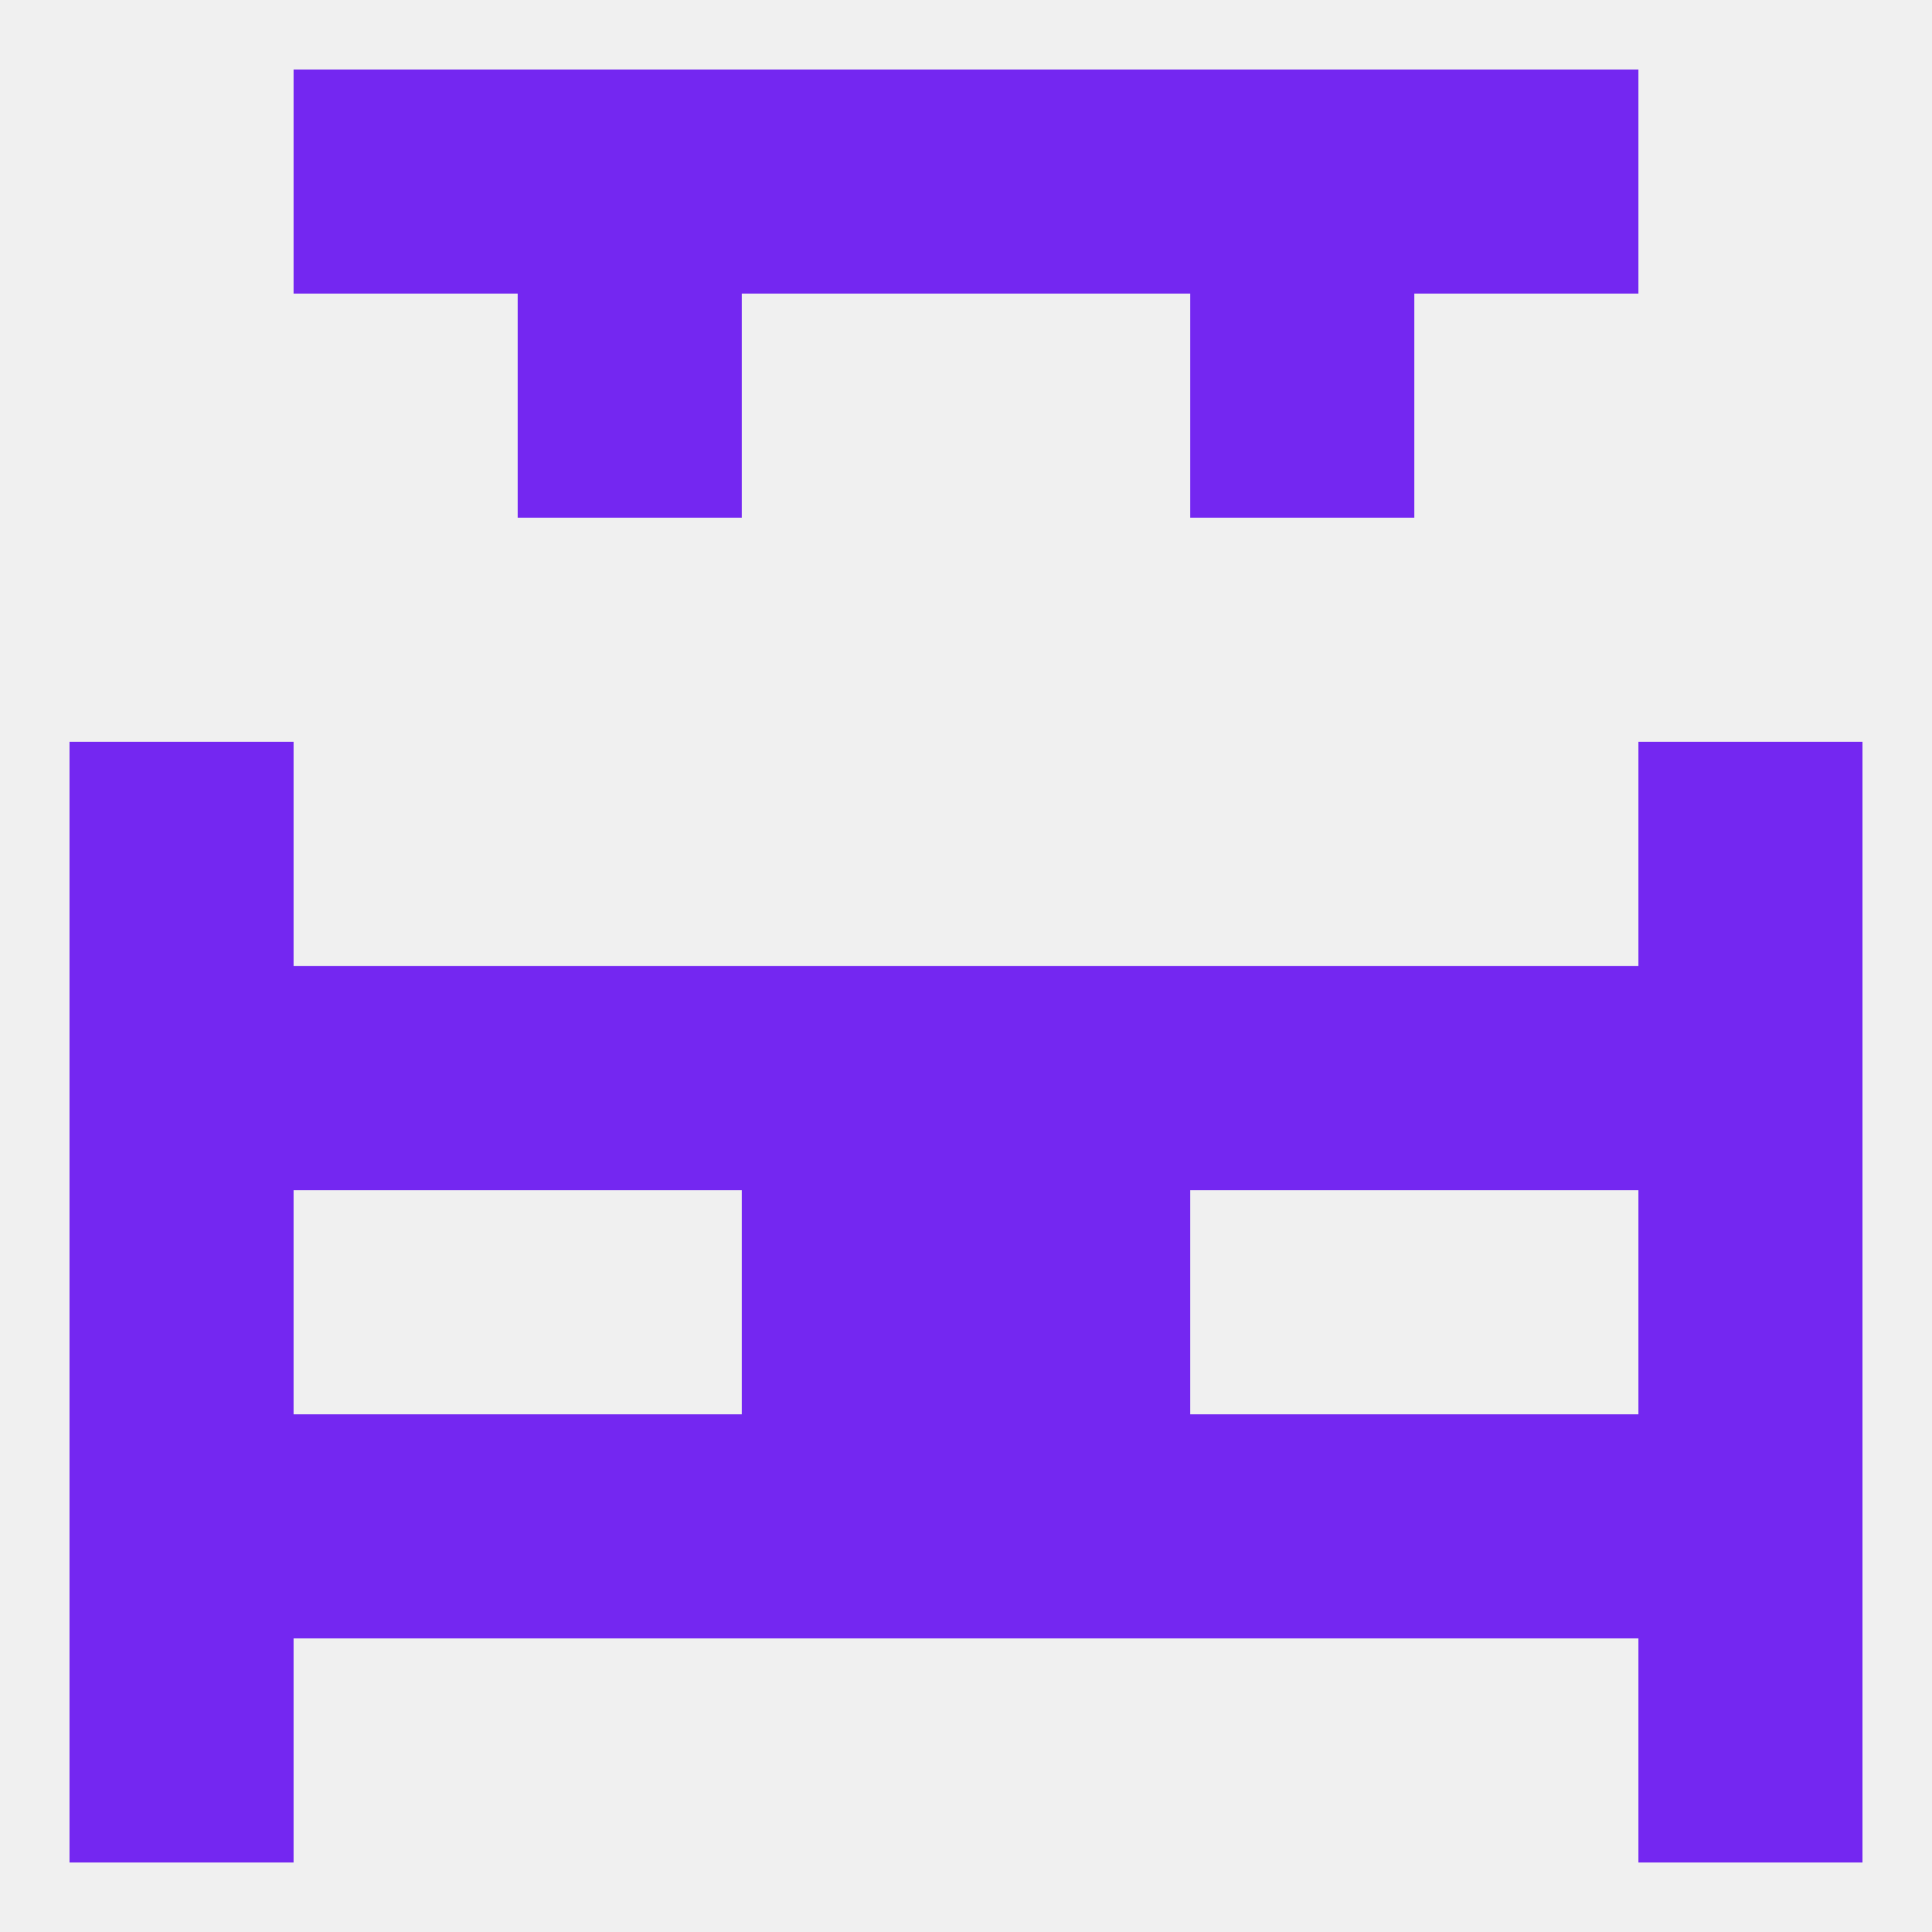
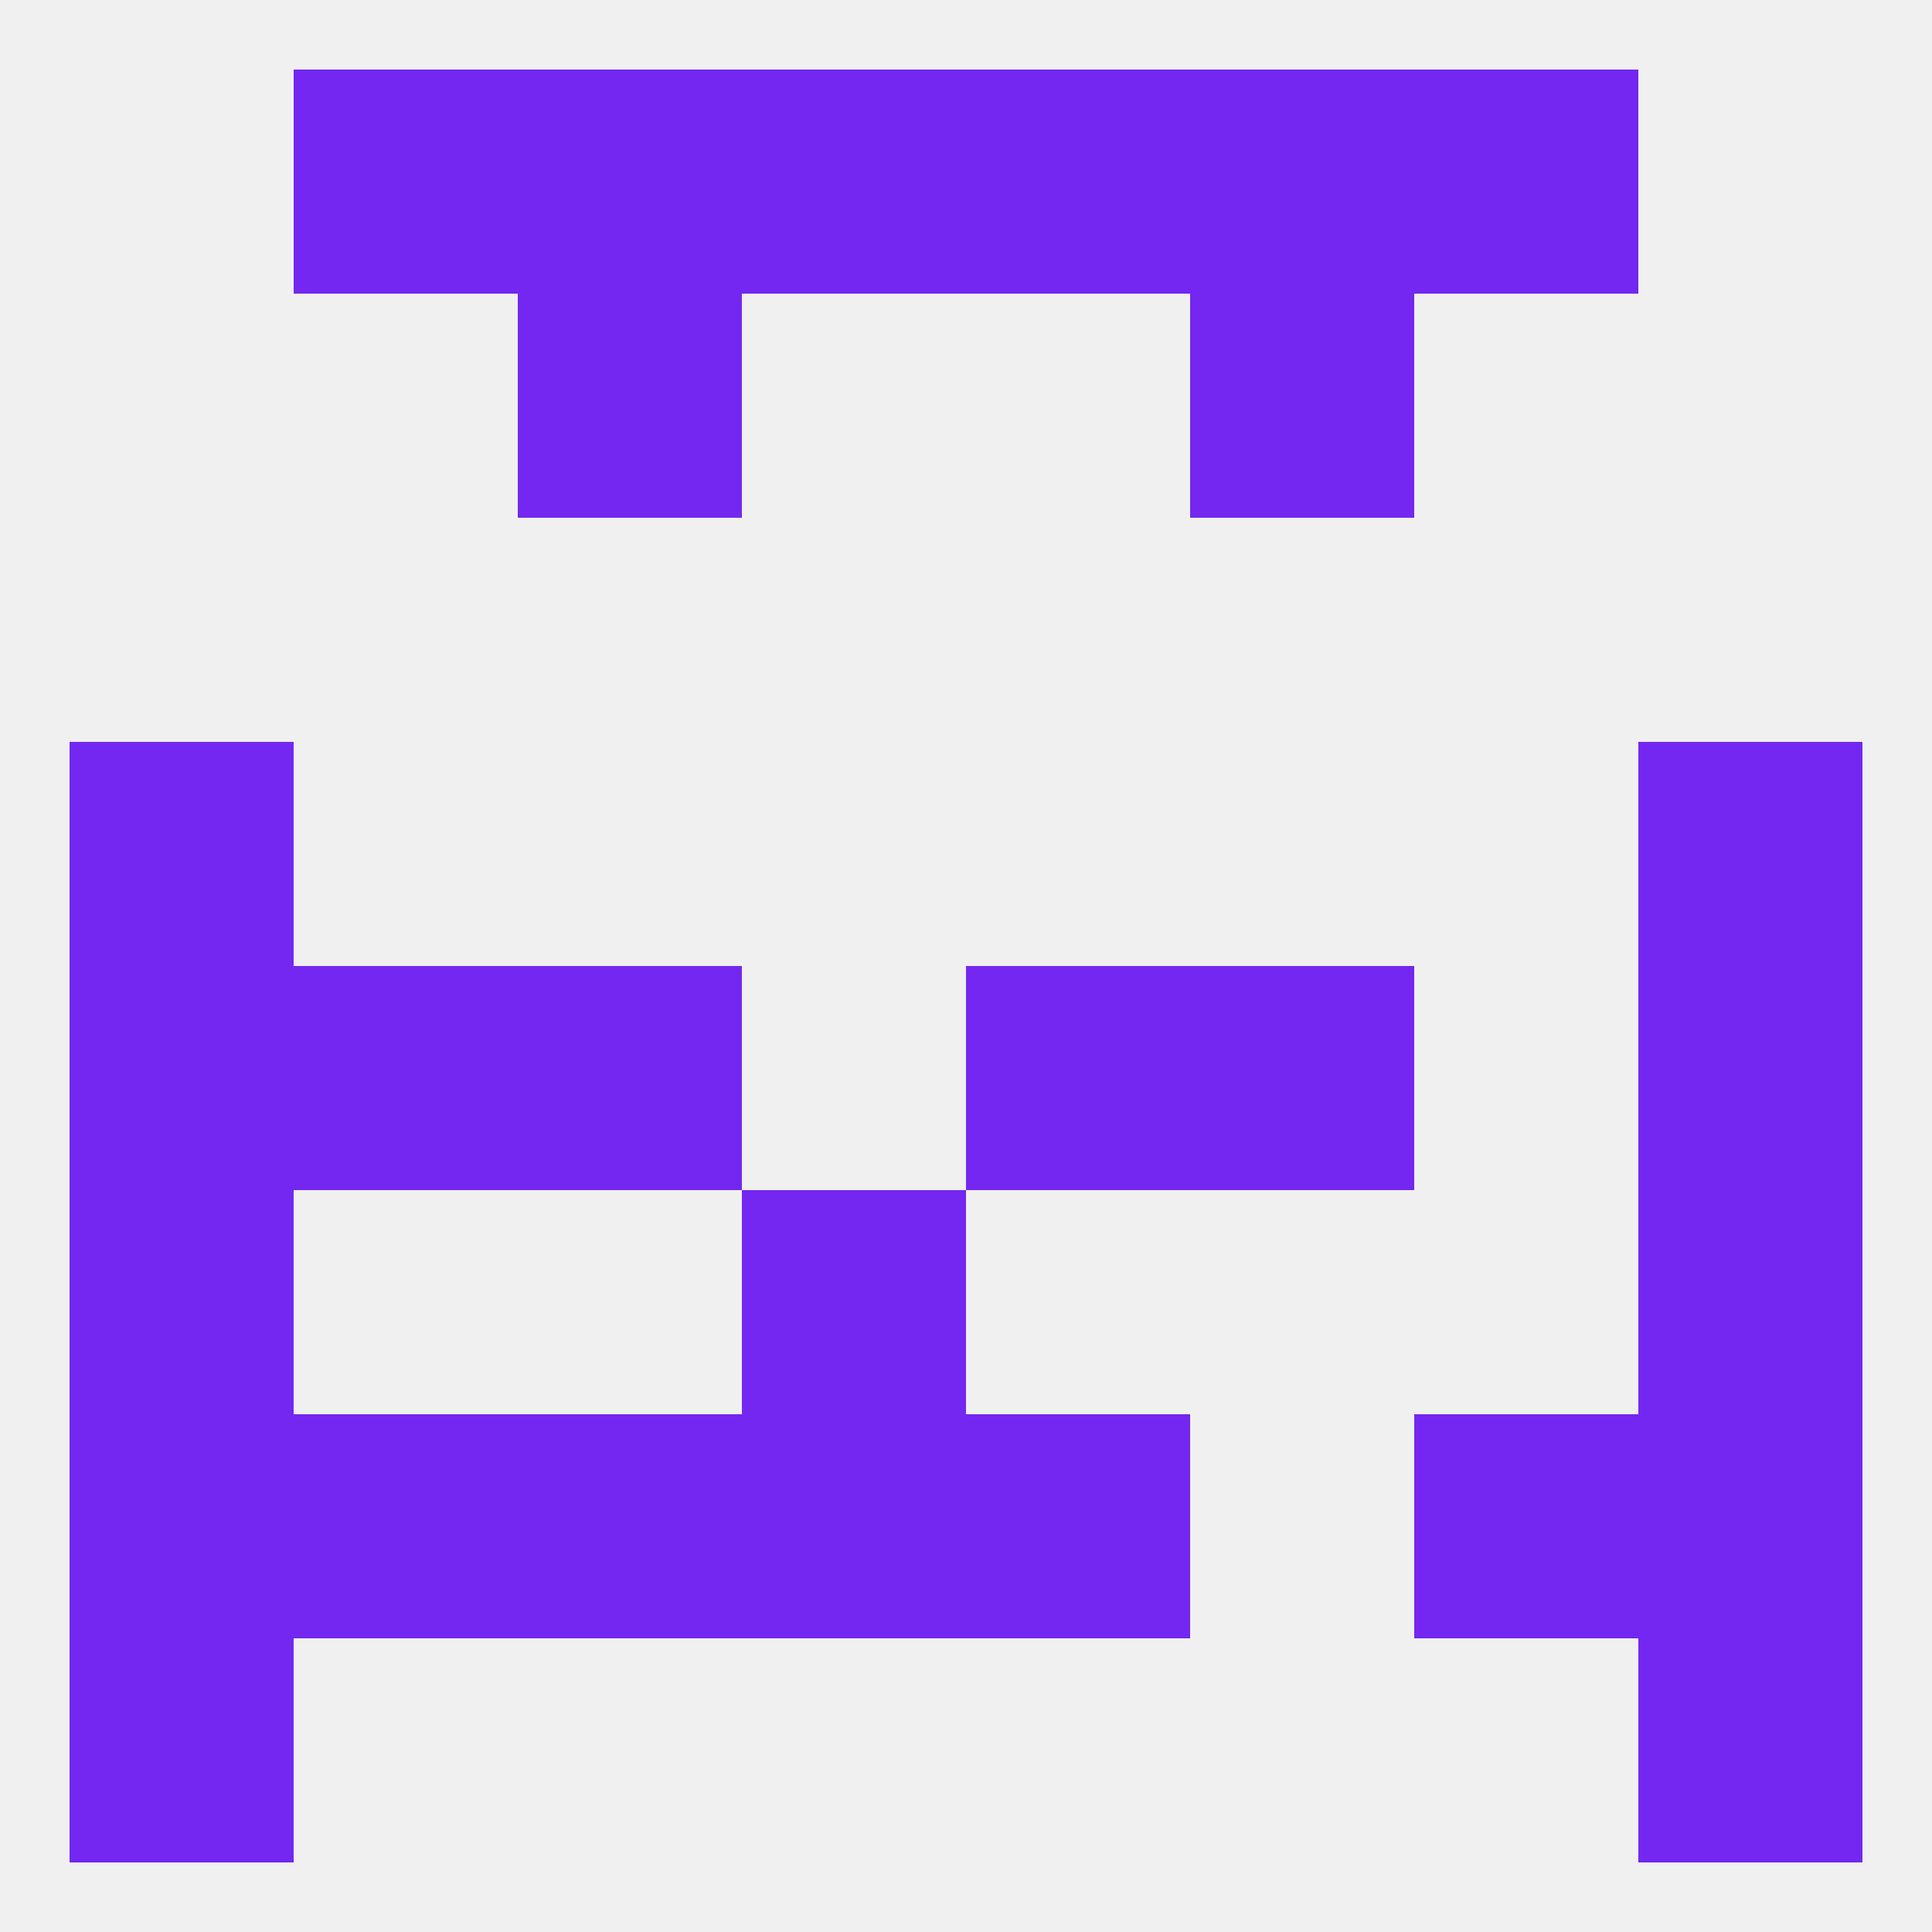
<svg xmlns="http://www.w3.org/2000/svg" version="1.1" baseprofile="full" width="250" height="250" viewBox="0 0 250 250">
  <rect width="100%" height="100%" fill="rgba(240,240,240,255)" />
  <rect x="9" y="96" width="29" height="29" fill="rgba(116,39,241,255)" />
  <rect x="212" y="96" width="29" height="29" fill="rgba(116,39,241,255)" />
  <rect x="9" y="212" width="29" height="29" fill="rgba(116,39,241,255)" />
  <rect x="212" y="212" width="29" height="29" fill="rgba(116,39,241,255)" />
  <rect x="38" y="9" width="29" height="29" fill="rgba(116,39,241,255)" />
  <rect x="183" y="9" width="29" height="29" fill="rgba(116,39,241,255)" />
  <rect x="67" y="9" width="29" height="29" fill="rgba(116,39,241,255)" />
  <rect x="154" y="9" width="29" height="29" fill="rgba(116,39,241,255)" />
  <rect x="96" y="9" width="29" height="29" fill="rgba(116,39,241,255)" />
  <rect x="125" y="9" width="29" height="29" fill="rgba(116,39,241,255)" />
  <rect x="67" y="38" width="29" height="29" fill="rgba(116,39,241,255)" />
  <rect x="154" y="38" width="29" height="29" fill="rgba(116,39,241,255)" />
  <rect x="67" y="125" width="29" height="29" fill="rgba(116,39,241,255)" />
  <rect x="154" y="125" width="29" height="29" fill="rgba(116,39,241,255)" />
  <rect x="38" y="125" width="29" height="29" fill="rgba(116,39,241,255)" />
-   <rect x="183" y="125" width="29" height="29" fill="rgba(116,39,241,255)" />
  <rect x="9" y="125" width="29" height="29" fill="rgba(116,39,241,255)" />
  <rect x="212" y="125" width="29" height="29" fill="rgba(116,39,241,255)" />
-   <rect x="96" y="125" width="29" height="29" fill="rgba(116,39,241,255)" />
  <rect x="125" y="125" width="29" height="29" fill="rgba(116,39,241,255)" />
-   <rect x="125" y="154" width="29" height="29" fill="rgba(116,39,241,255)" />
  <rect x="9" y="154" width="29" height="29" fill="rgba(116,39,241,255)" />
  <rect x="212" y="154" width="29" height="29" fill="rgba(116,39,241,255)" />
  <rect x="96" y="154" width="29" height="29" fill="rgba(116,39,241,255)" />
  <rect x="9" y="183" width="29" height="29" fill="rgba(116,39,241,255)" />
  <rect x="212" y="183" width="29" height="29" fill="rgba(116,39,241,255)" />
  <rect x="38" y="183" width="29" height="29" fill="rgba(116,39,241,255)" />
  <rect x="183" y="183" width="29" height="29" fill="rgba(116,39,241,255)" />
  <rect x="67" y="183" width="29" height="29" fill="rgba(116,39,241,255)" />
-   <rect x="154" y="183" width="29" height="29" fill="rgba(116,39,241,255)" />
  <rect x="96" y="183" width="29" height="29" fill="rgba(116,39,241,255)" />
  <rect x="125" y="183" width="29" height="29" fill="rgba(116,39,241,255)" />
</svg>